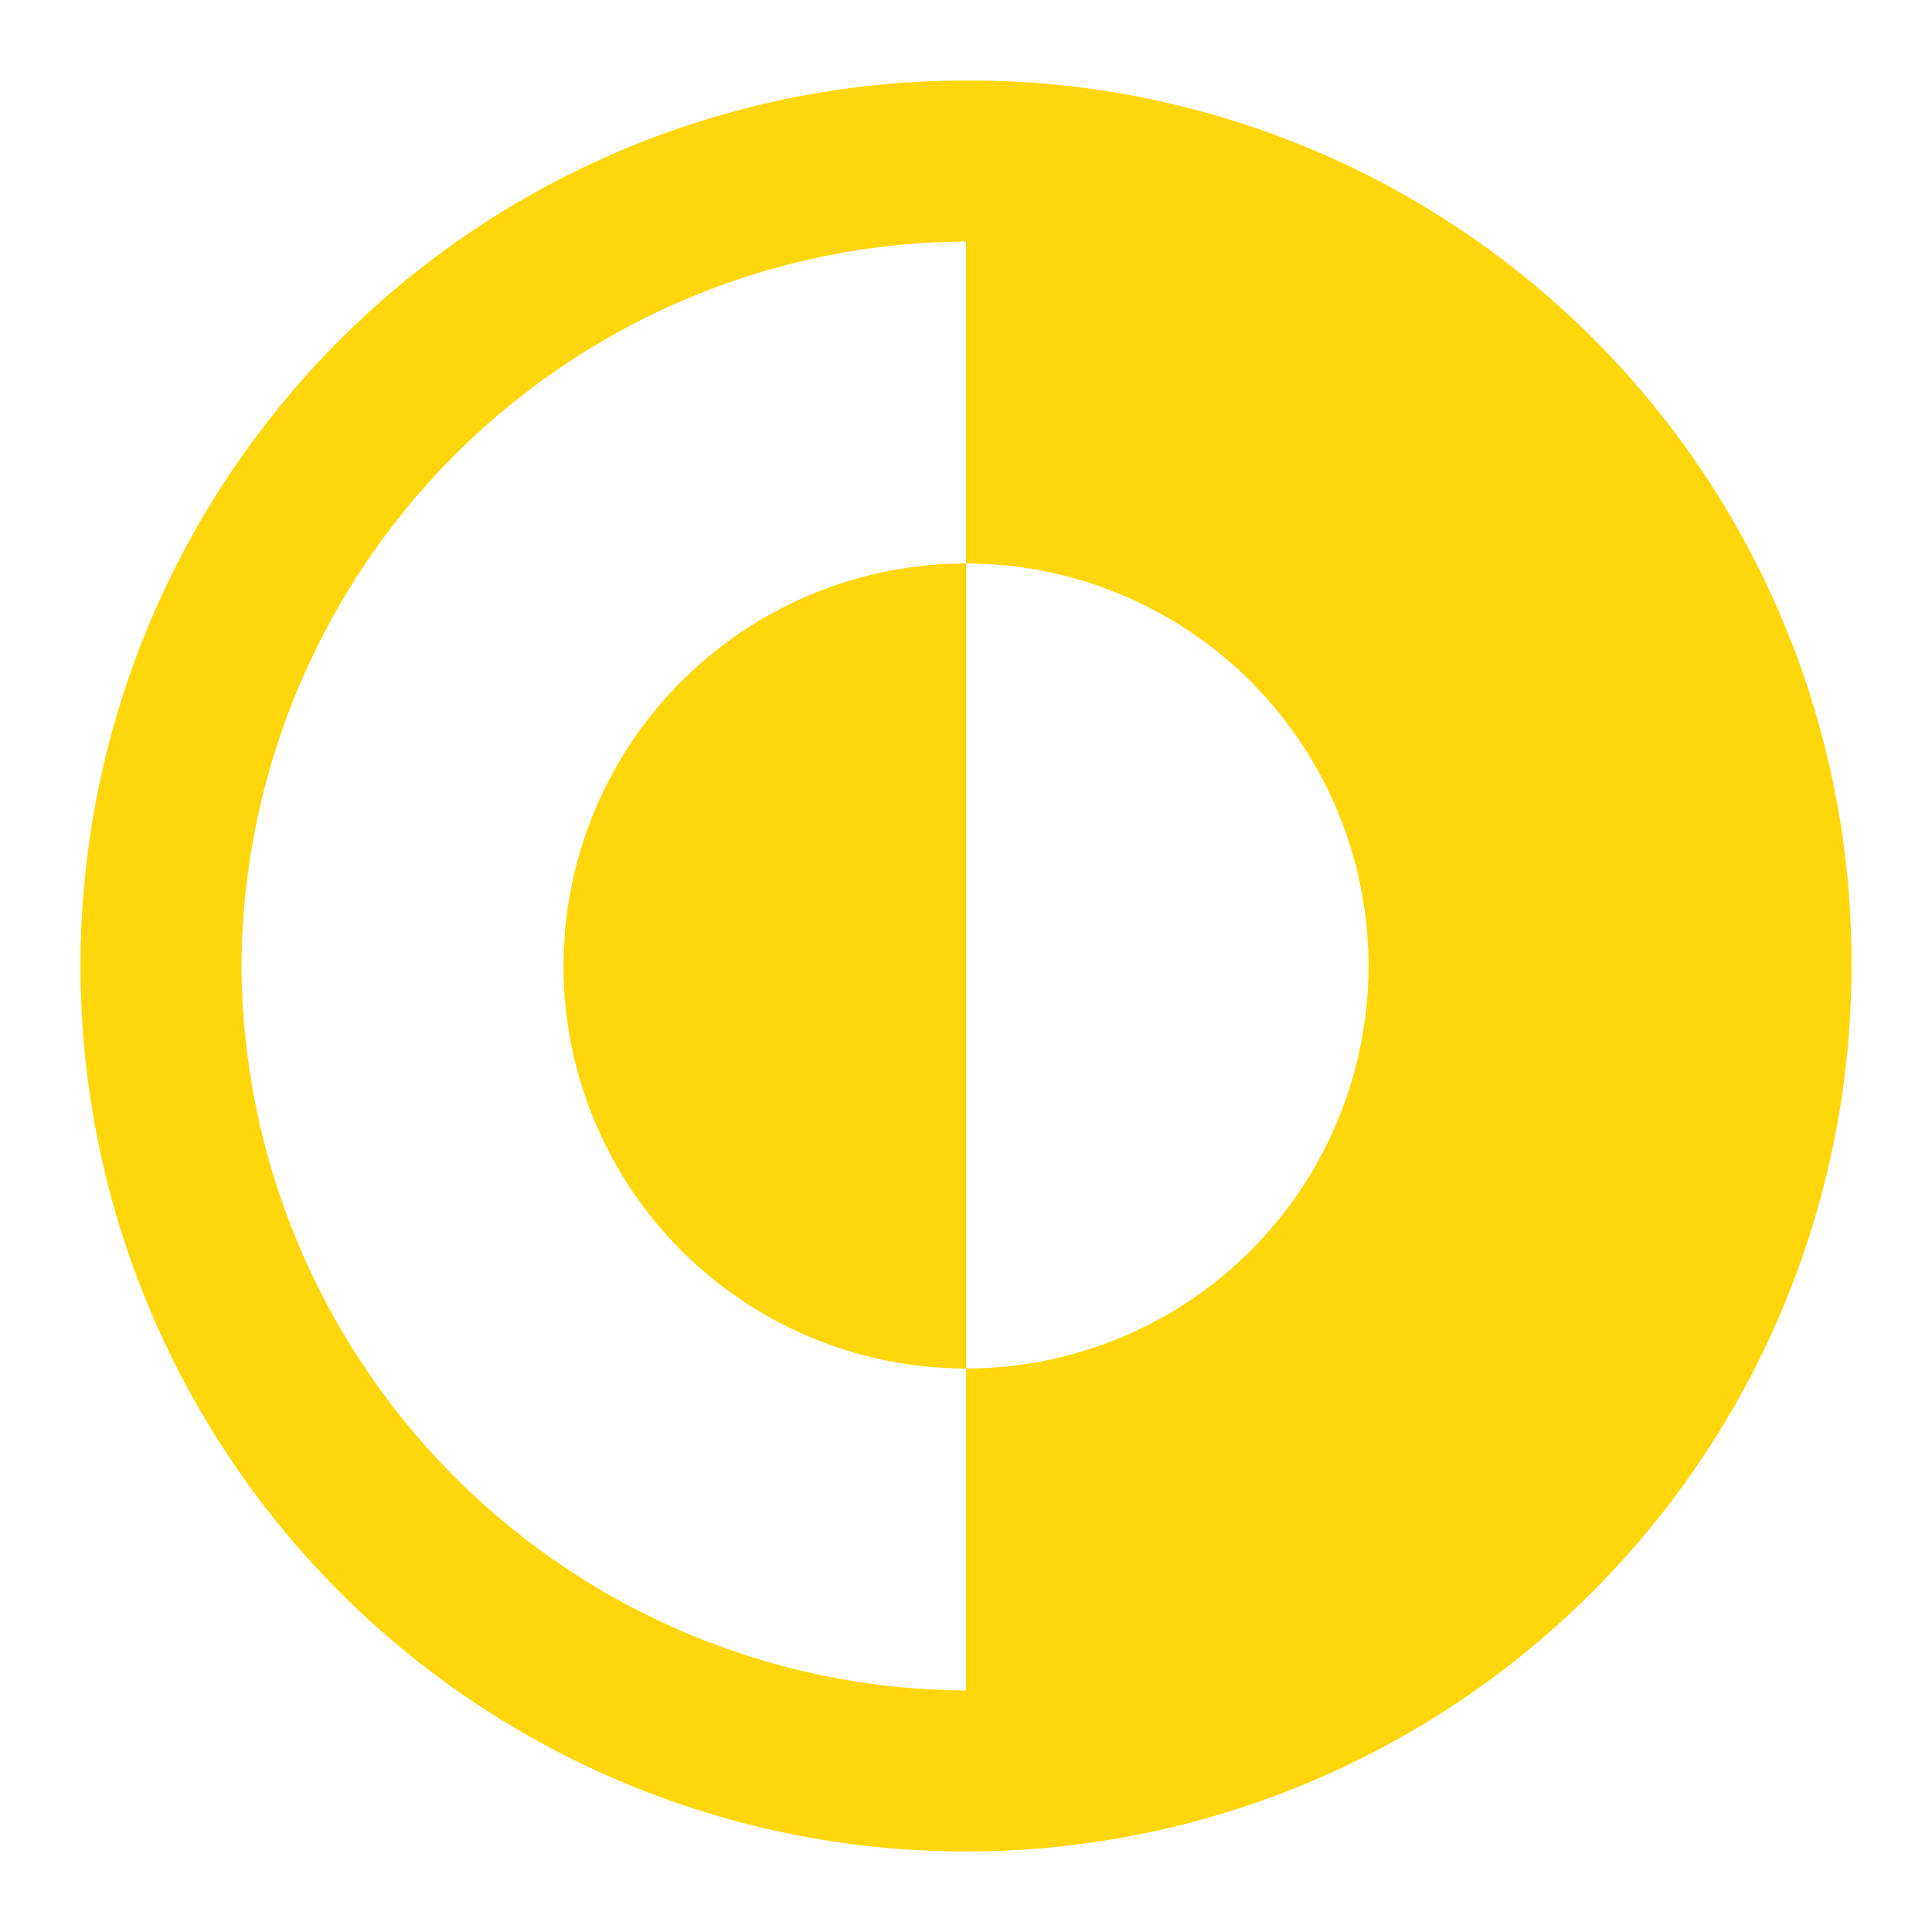
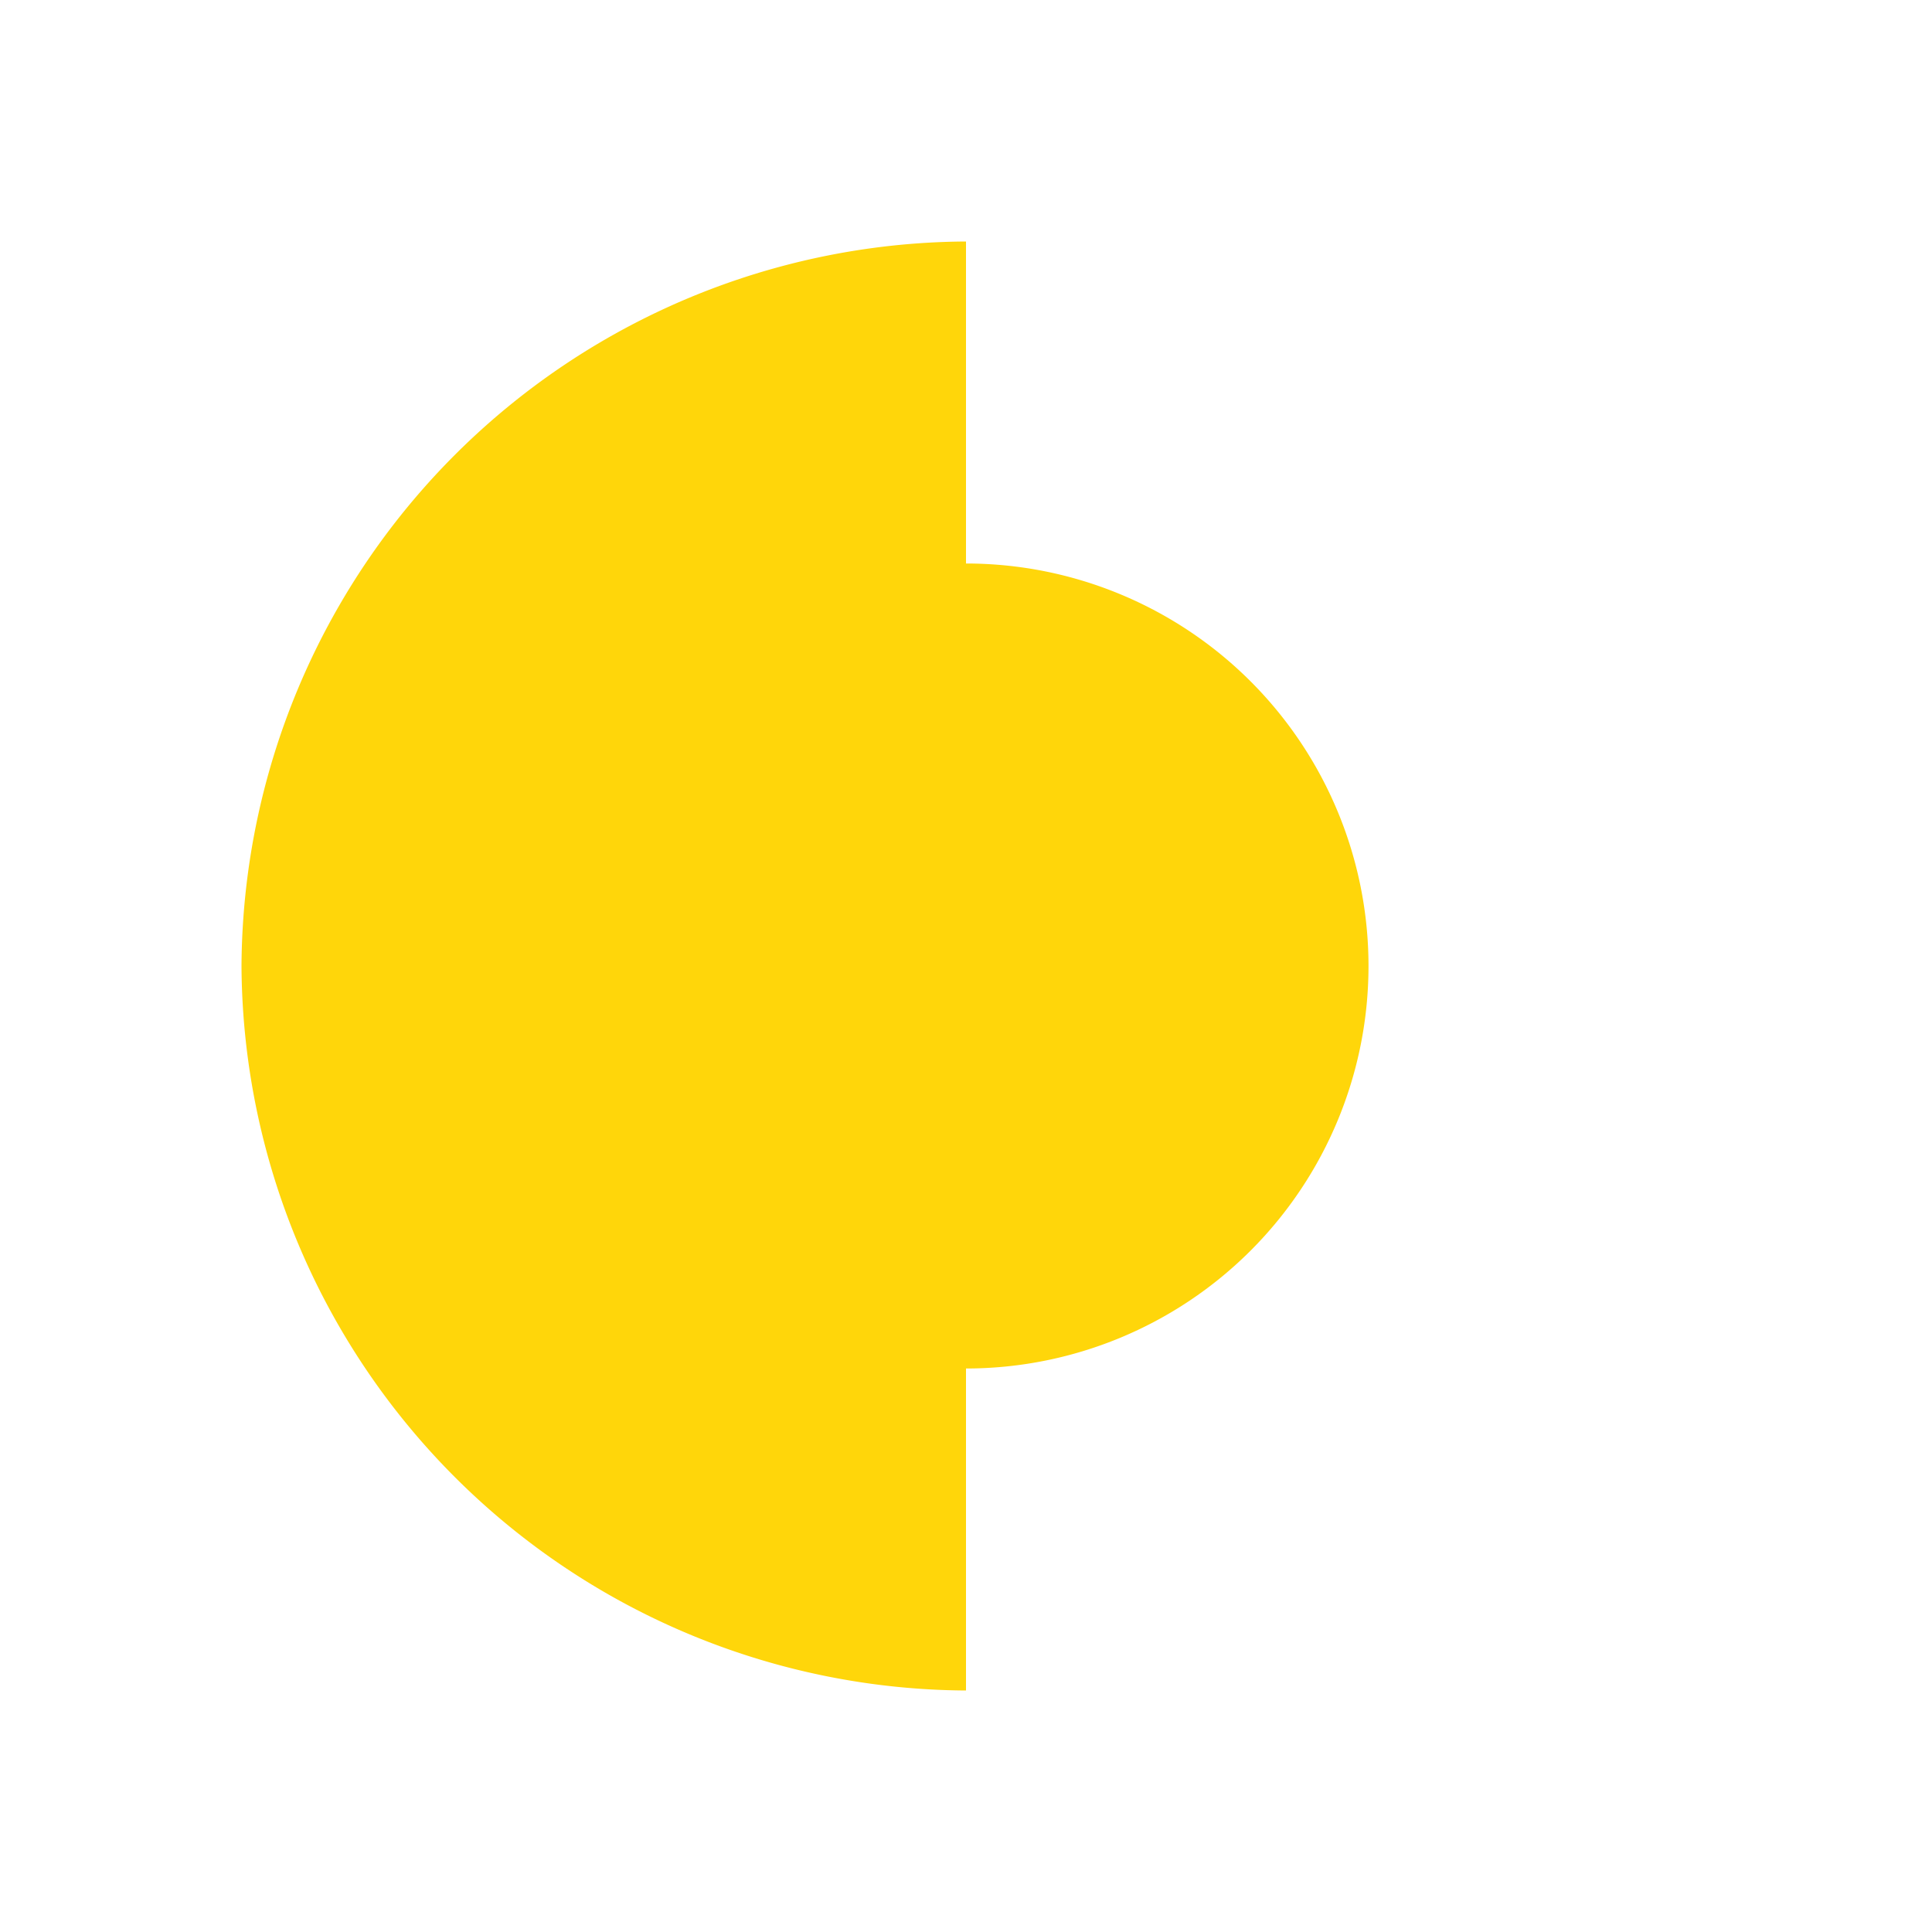
<svg xmlns="http://www.w3.org/2000/svg" viewBox="0 0 48 48" fill="#ffd60a" stroke="#ffd60a" stroke-width="0">
  <g id="SVGRepo_bgCarrier" stroke-width="0" />
  <g id="SVGRepo_tracerCarrier" stroke-linecap="round" stroke-linejoin="round" />
  <g id="SVGRepo_iconCarrier">
    <title>dark-mode</title>
    <g id="Layer_2" data-name="Layer 2">
      <g id="Icons">
        <g>
          <rect width="48" height="48" fill="none" />
          <g>
-             <path d="M14,24A10,10,0,0,0,24,34V14A10,10,0,0,0,14,24Z" />
-             <path d="M24,2A22,22,0,1,0,46,24,21.9,21.9,0,0,0,24,2ZM6,24A18.1,18.1,0,0,1,24,6v8a10,10,0,0,1,0,20v8A18.1,18.1,0,0,1,6,24Z" />
+             <path d="M24,2ZM6,24A18.1,18.1,0,0,1,24,6v8a10,10,0,0,1,0,20v8A18.1,18.1,0,0,1,6,24Z" />
          </g>
        </g>
      </g>
    </g>
  </g>
</svg>